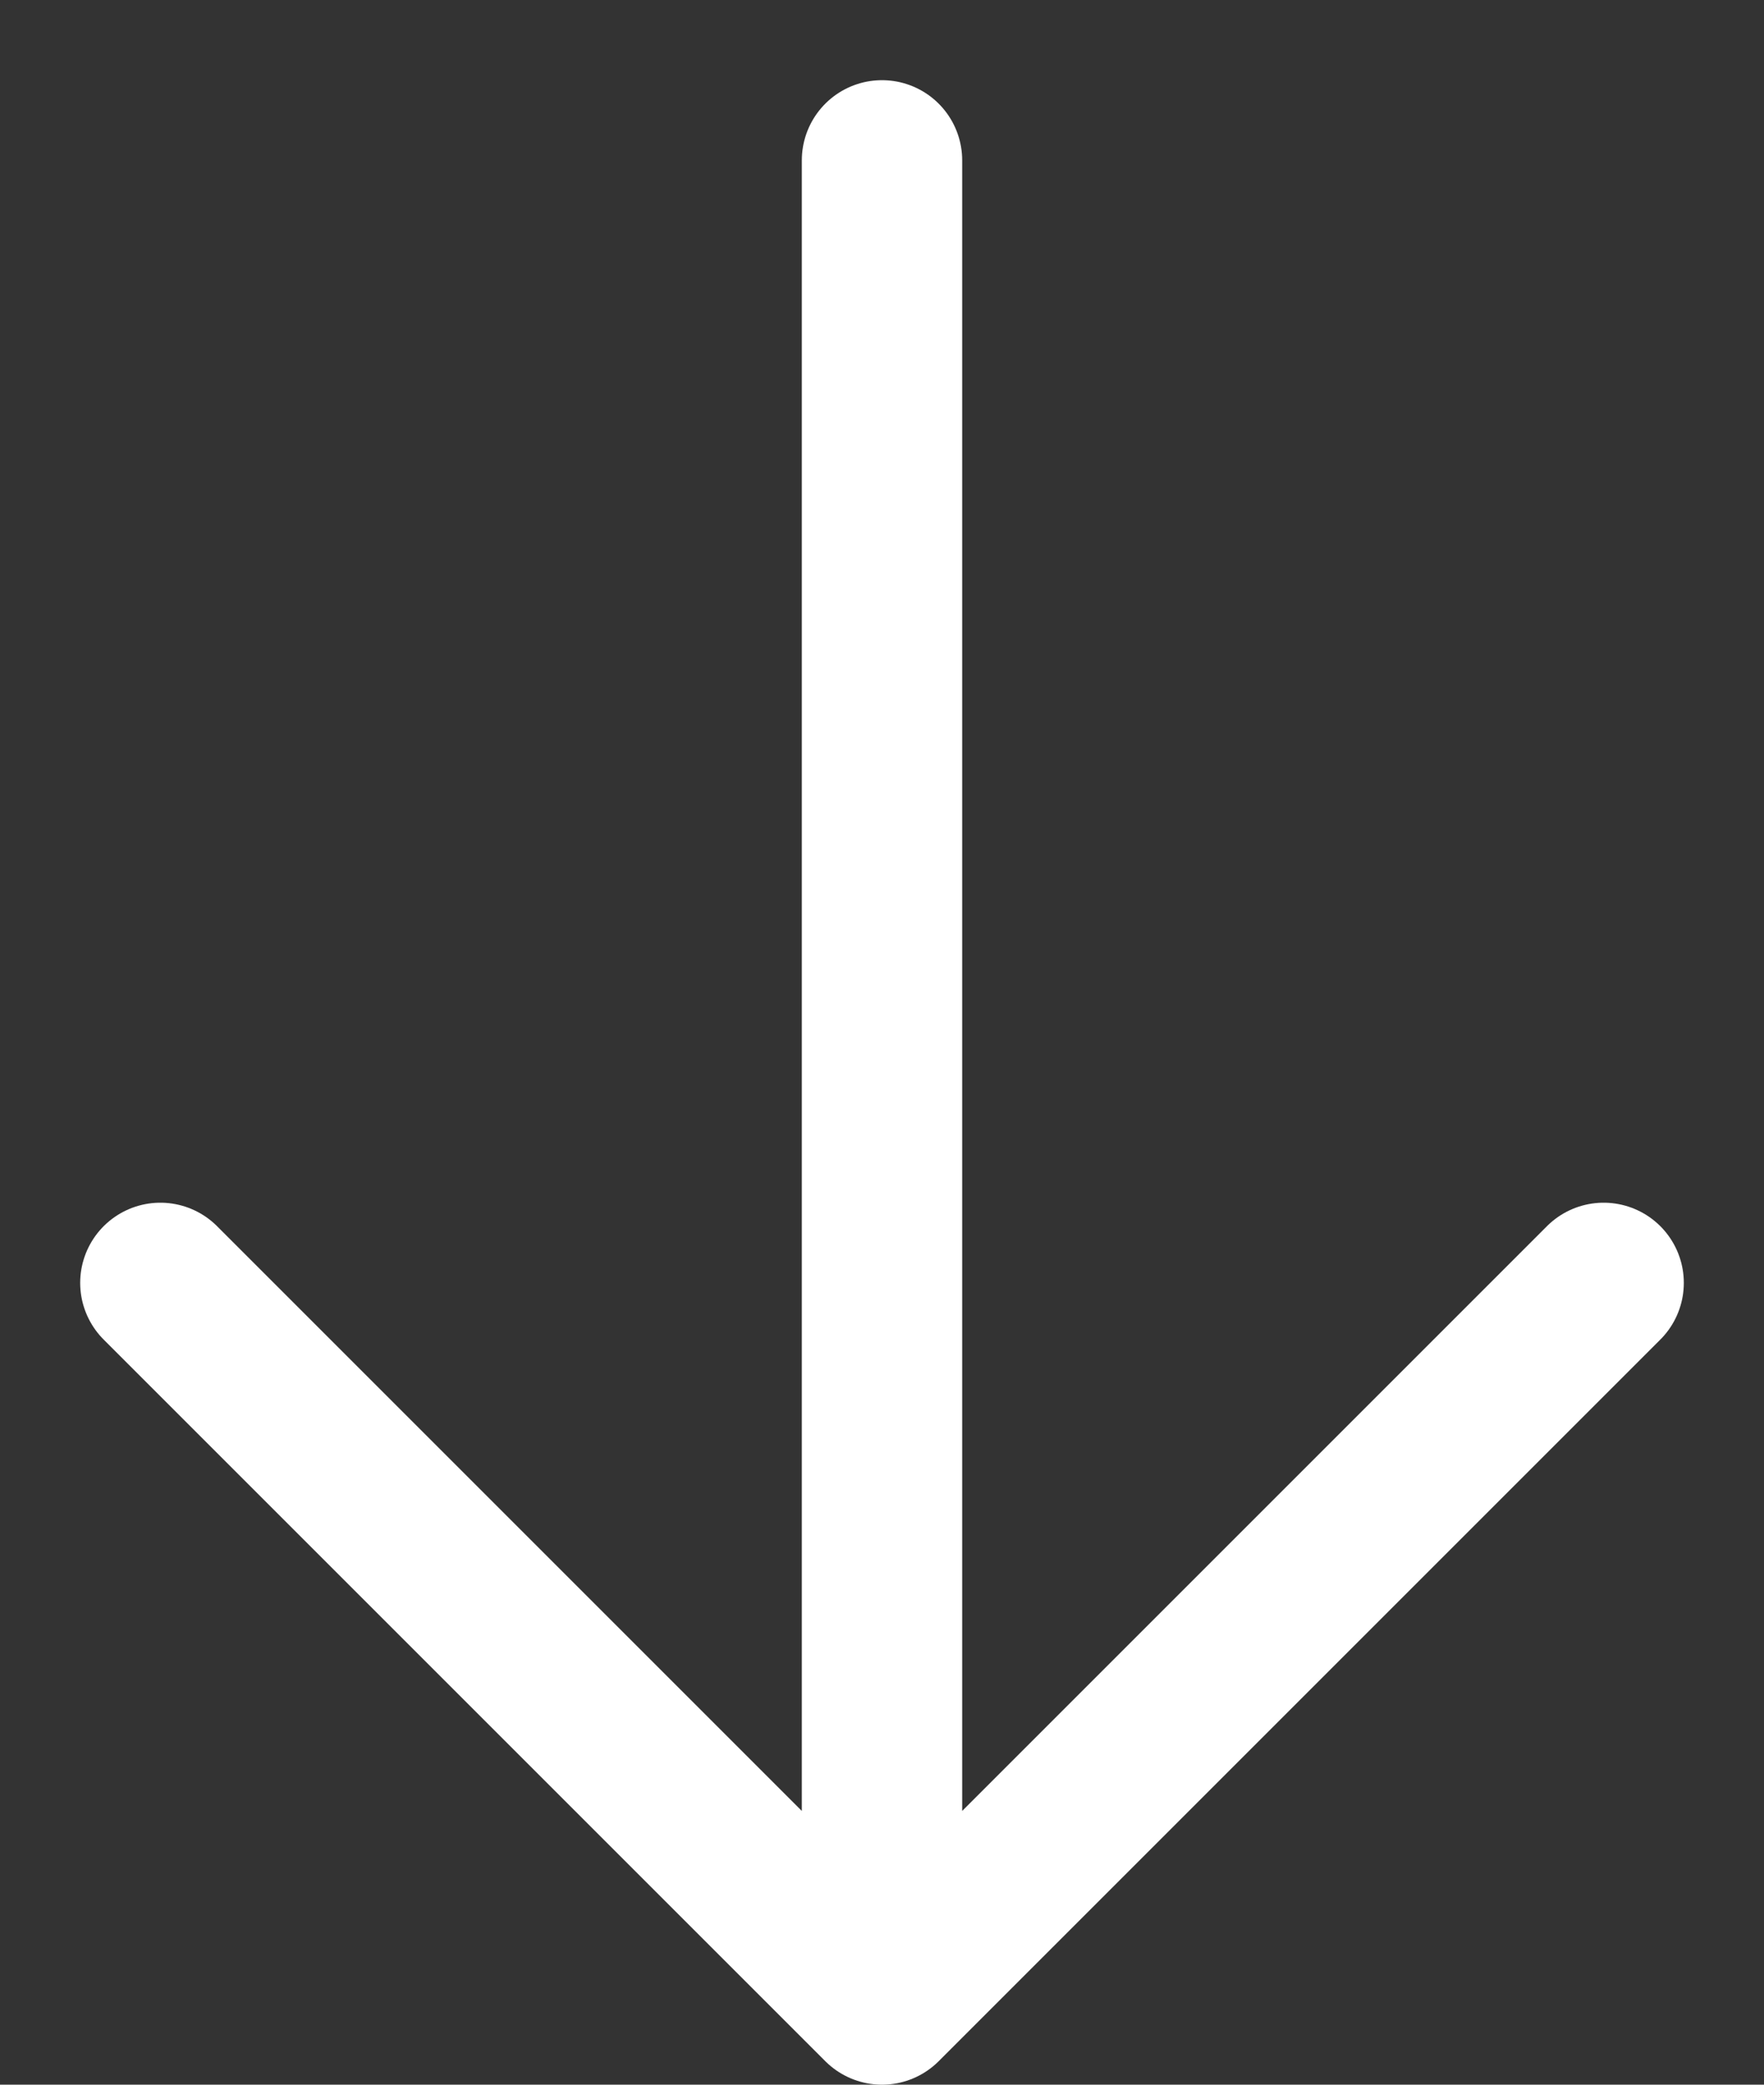
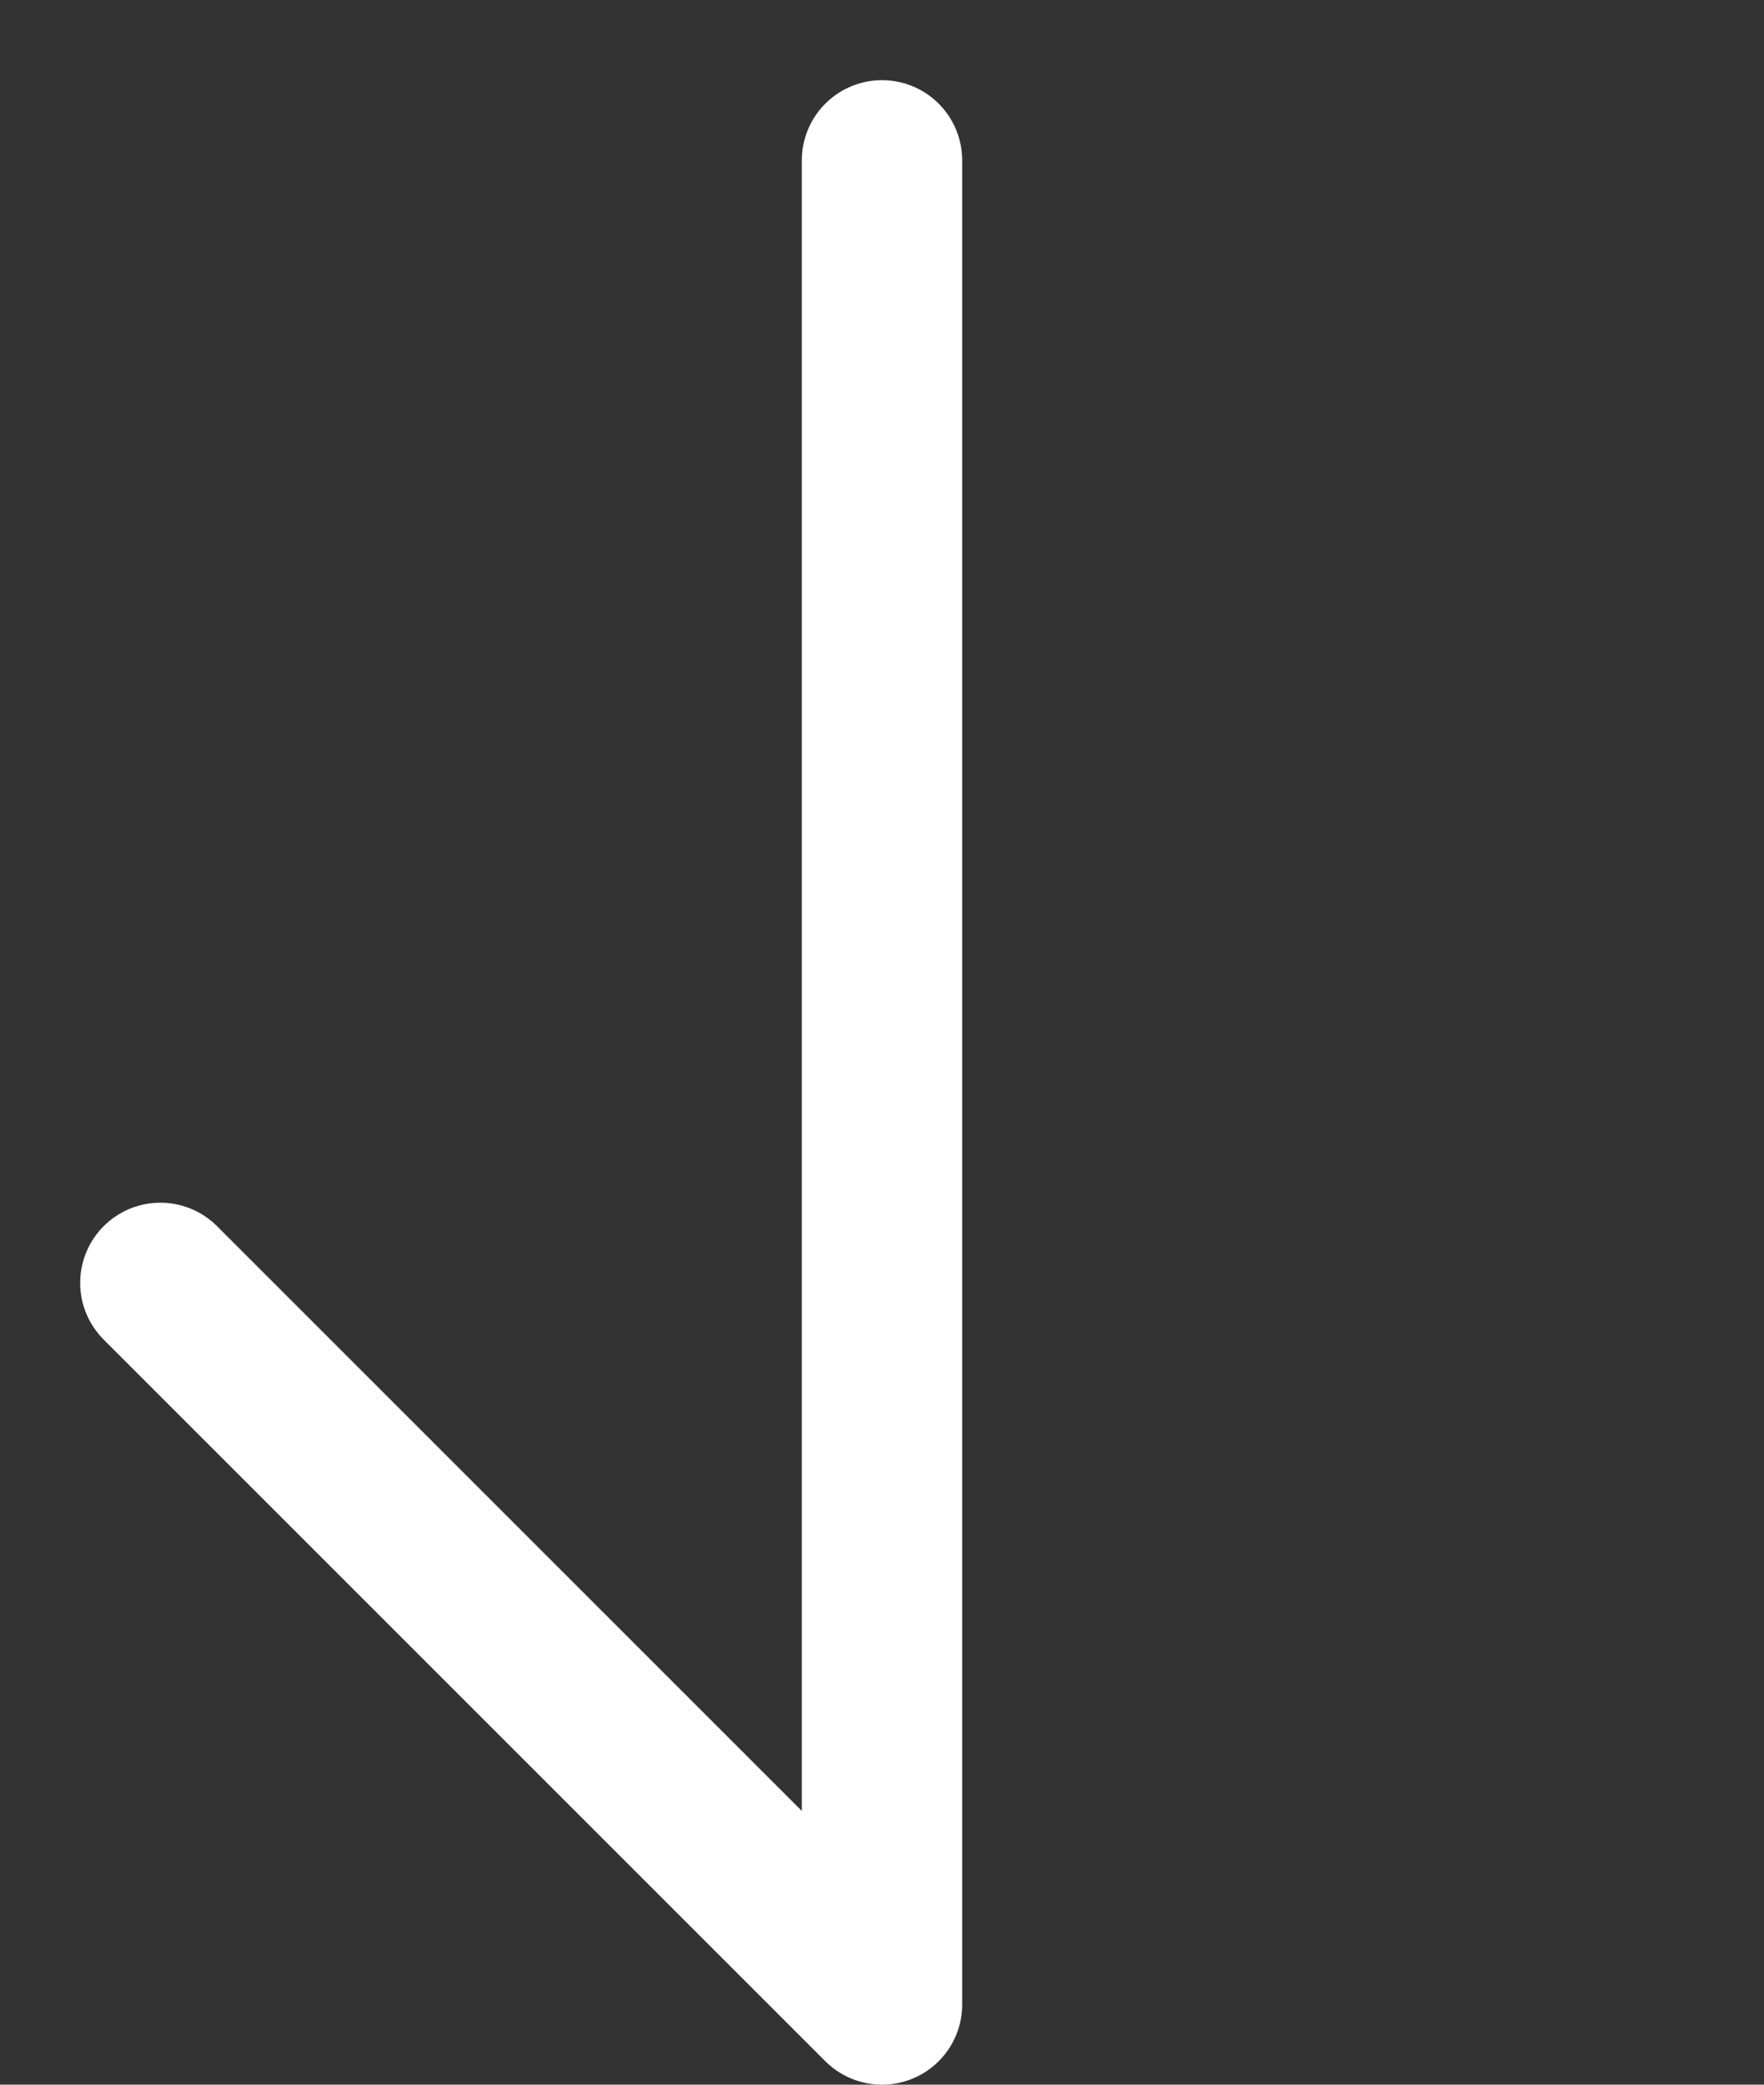
<svg xmlns="http://www.w3.org/2000/svg" width="11" height="13" viewBox="0 0 11 13" fill="none">
  <rect x="0" y="0" width="11" height="13" fill="#333333" stroke="none" />
-   <path d="M5.5 1V12.5M5.5 12.5L1 8M5.5 12.5L10 8" stroke="white" stroke-linecap="round" stroke-linejoin="round" />
+   <path d="M5.5 1V12.5M5.5 12.5L1 8M5.5 12.5" stroke="white" stroke-linecap="round" stroke-linejoin="round" />
</svg>